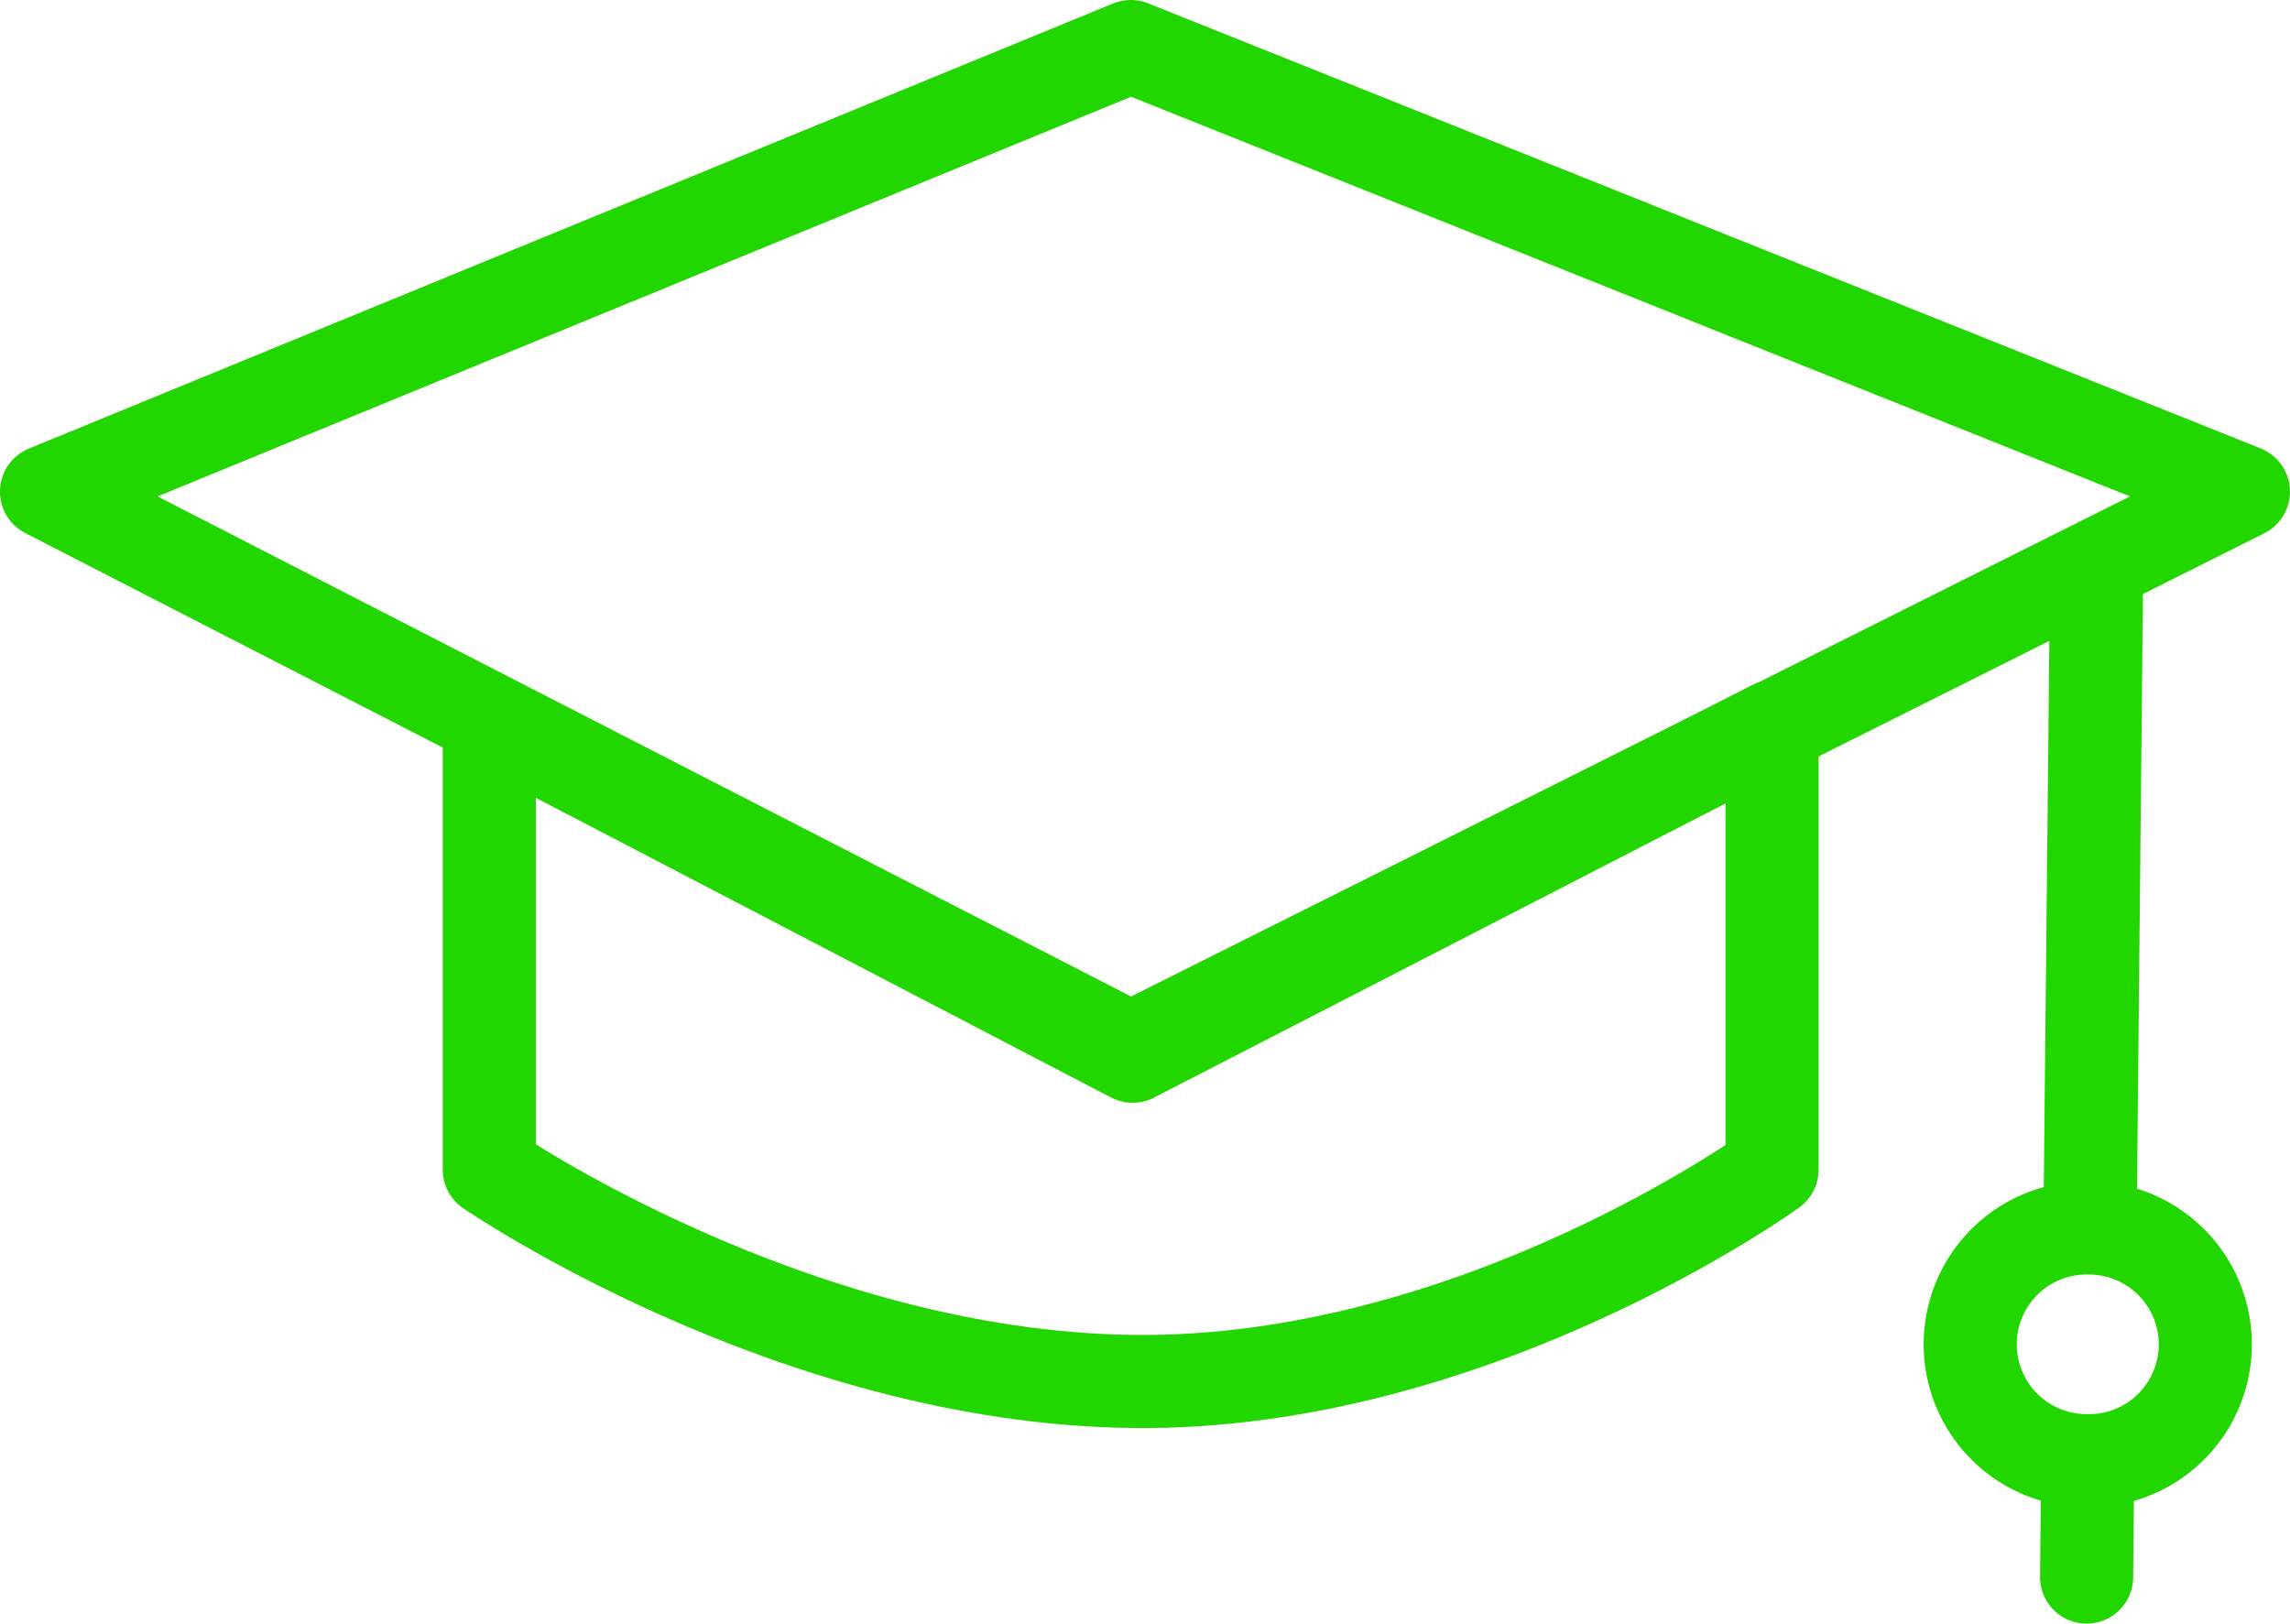
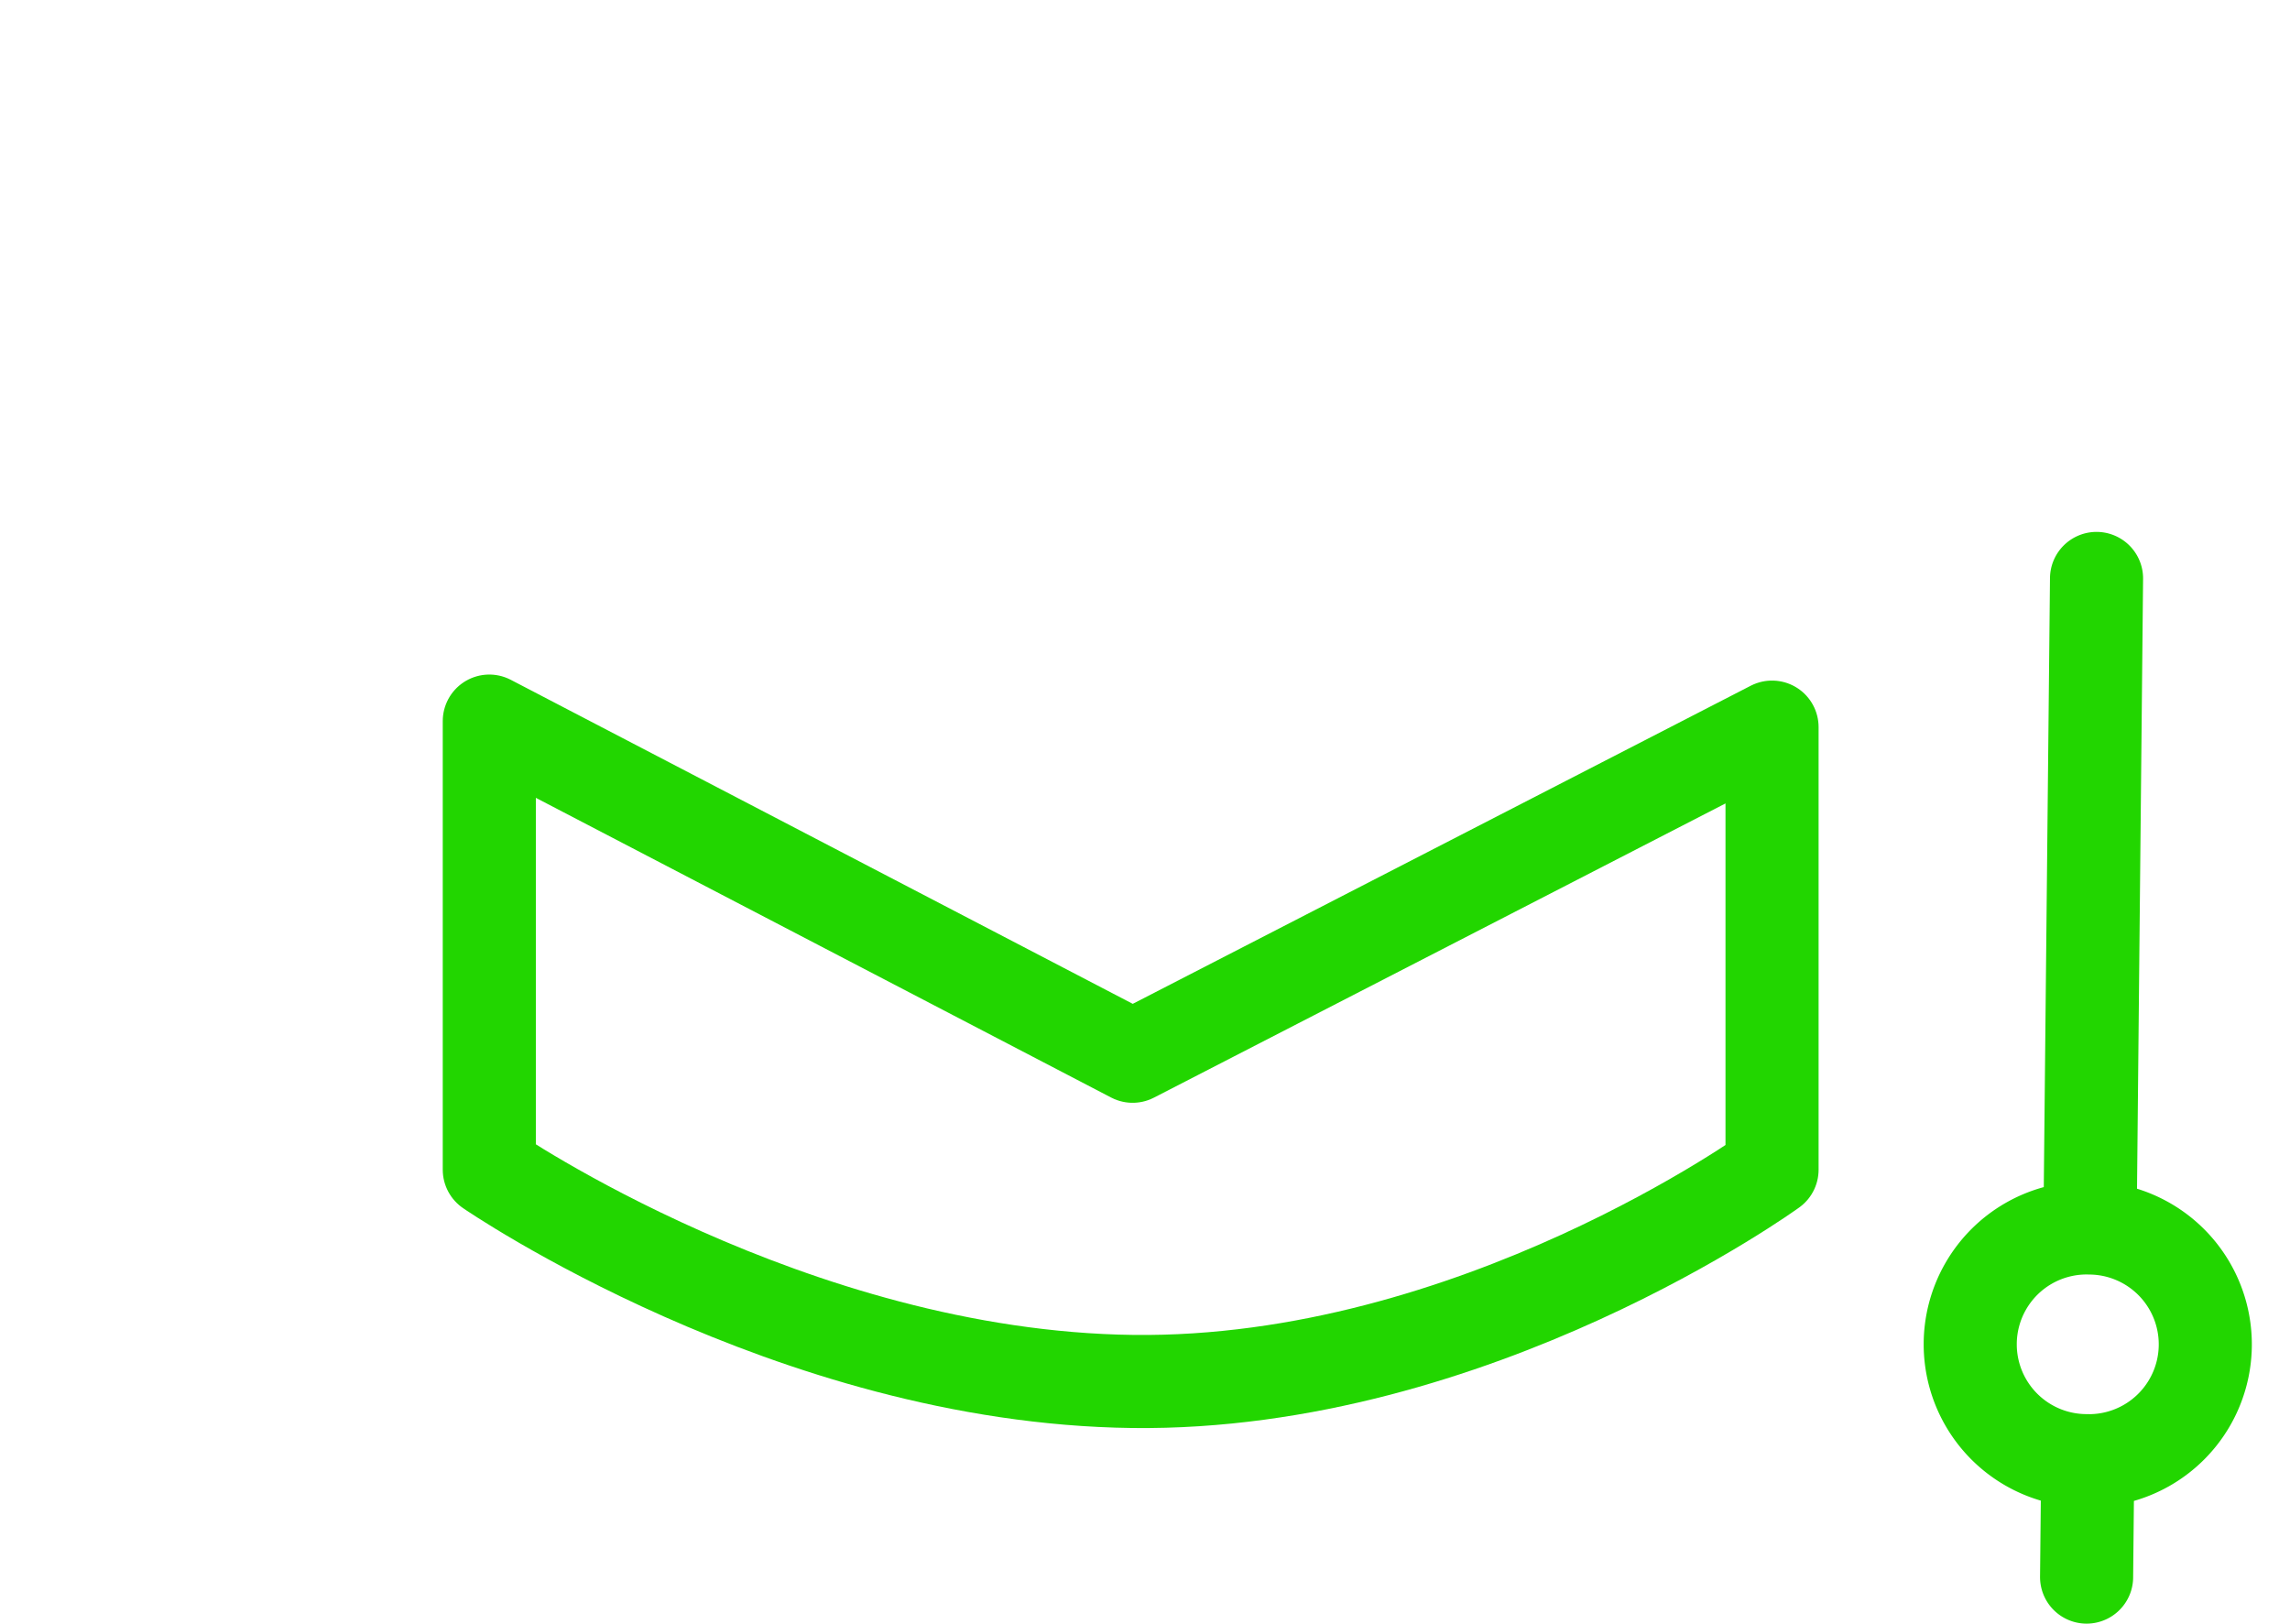
<svg xmlns="http://www.w3.org/2000/svg" width="68.878" height="48.836" viewBox="0 0 68.878 48.836">
  <g id="Education" transform="translate(-10947.267 -2206.105)">
-     <path id="Path_1601" data-name="Path 1601" d="M10948.666,2227.06l32.613-13.389,33.465,13.389-33.465,16.754Z" transform="translate(0 -6.166)" fill="none" stroke="#22d600" stroke-linejoin="round" stroke-width="2.8" />
    <path id="Path_1602" data-name="Path 1602" d="M10960.938,2226.533v13.493s9.075,6.244,19.35,6.37,19.232-6.37,19.232-6.37v-13.312l-19.232,9.9Z" transform="translate(1.046 1.262)" fill="none" stroke="#22d600" stroke-linecap="round" stroke-linejoin="round" stroke-width="2.8" />
    <path id="Union_1" data-name="Union 1" d="M6.062,22.577H6.027a3.5,3.5,0,1,1,0-7l.1,0L6.326-3.959,6.132,15.579a3.5,3.5,0,0,1-.07,7l-.035,3.5Z" transform="translate(11004 2227.463)" fill="none" stroke="#22d600" stroke-linecap="round" stroke-linejoin="round" stroke-width="2.8" />
  </g>
</svg>